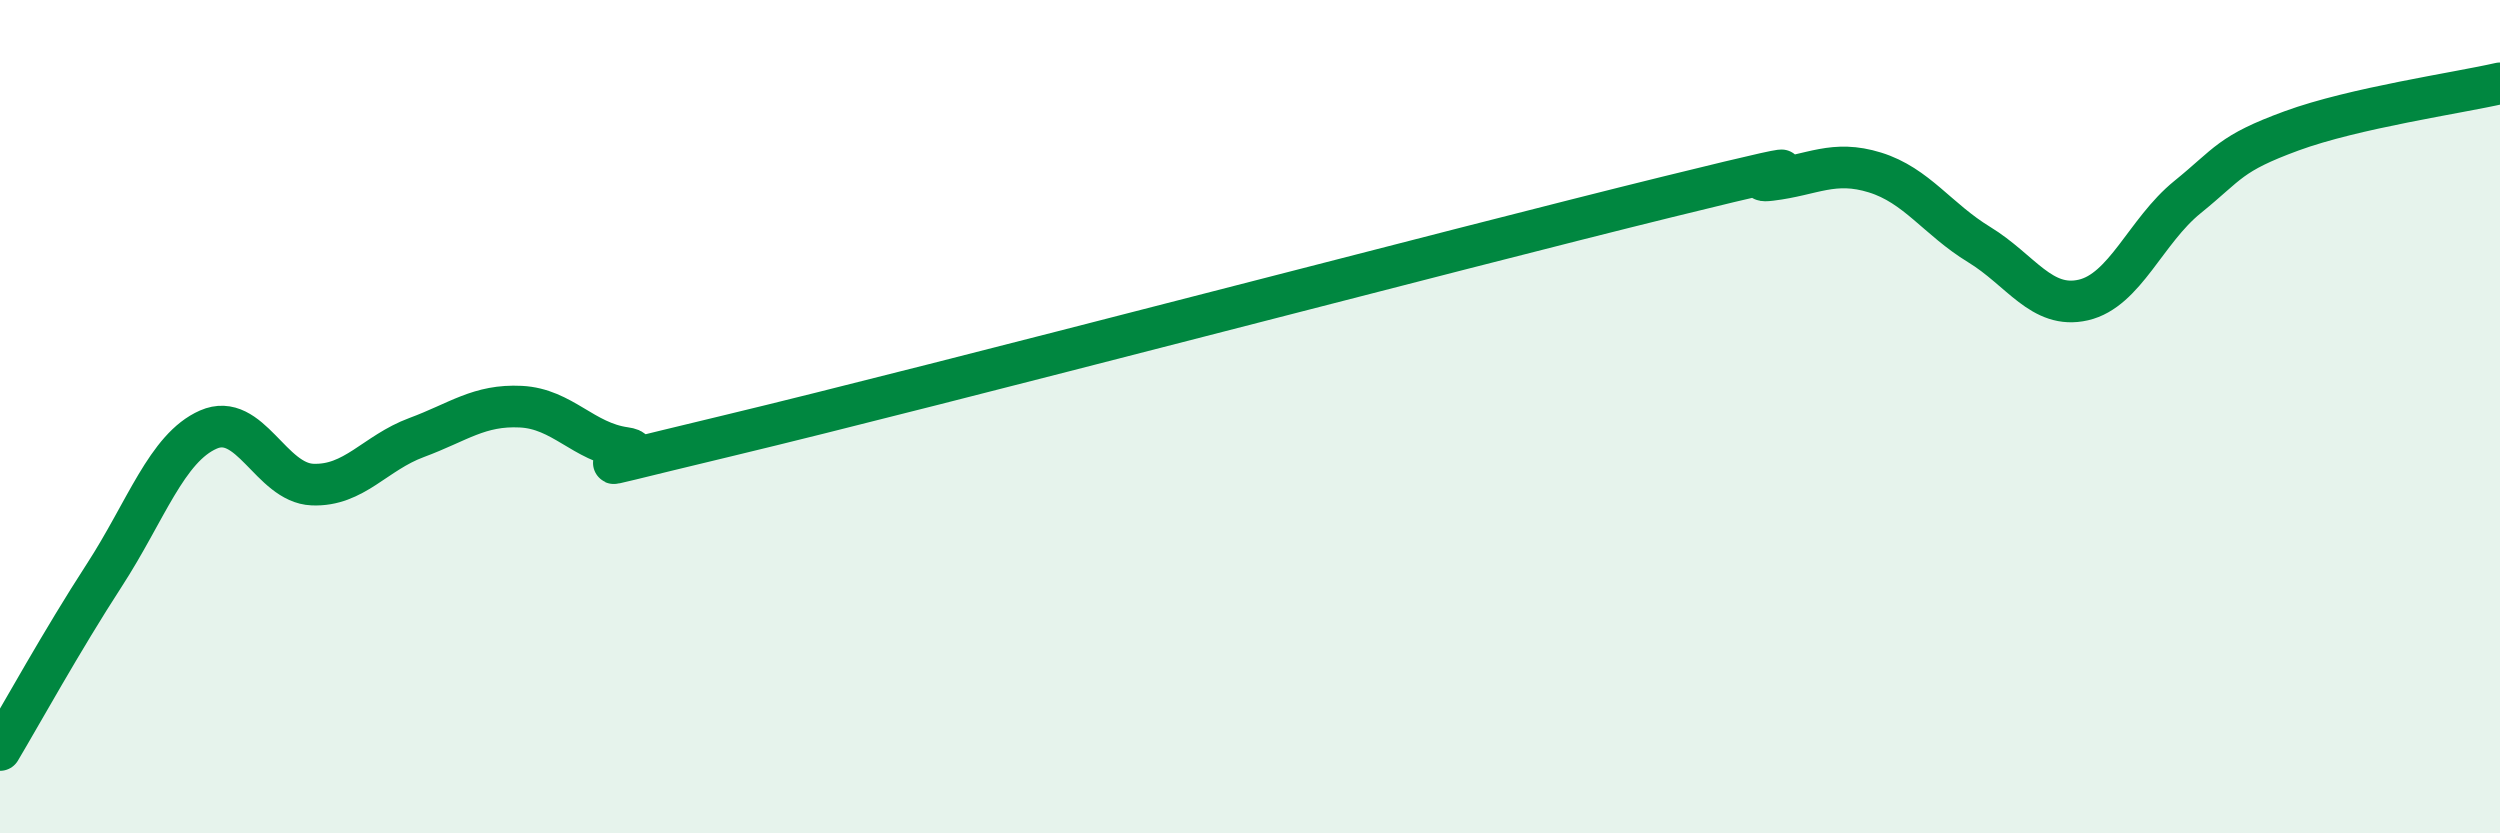
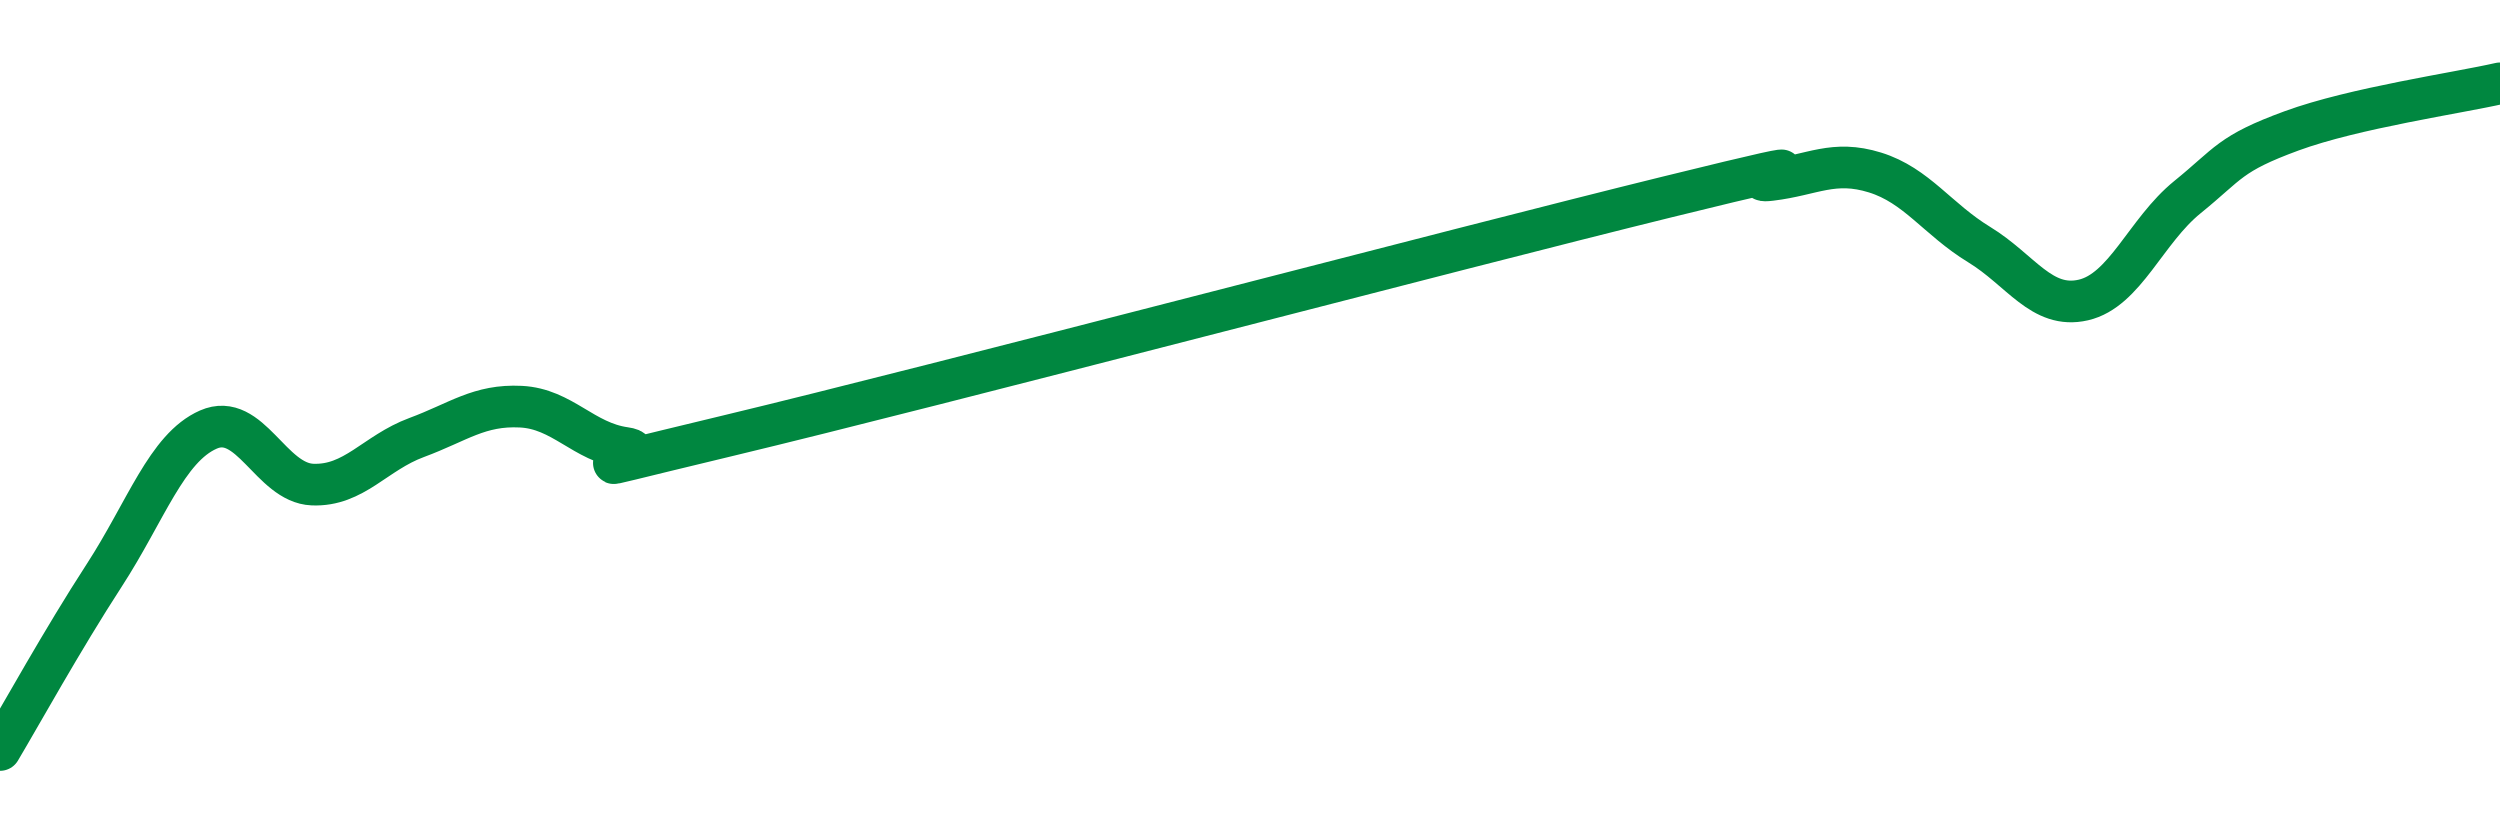
<svg xmlns="http://www.w3.org/2000/svg" width="60" height="20" viewBox="0 0 60 20">
-   <path d="M 0,18 C 0.5,17.16 1.5,15.35 2.5,13.81 C 3.5,12.27 4,10.75 5,10.31 C 6,9.87 6.5,11.59 7.5,11.63 C 8.5,11.67 9,10.87 10,10.5 C 11,10.13 11.5,9.71 12.5,9.76 C 13.5,9.81 14,10.61 15,10.75 C 16,10.89 12.5,11.65 17.5,10.45 C 22.5,9.25 35,5.96 40,4.73 C 45,3.5 41.5,4.44 42.5,4.32 C 43.5,4.2 44,3.83 45,4.14 C 46,4.45 46.5,5.26 47.5,5.87 C 48.5,6.48 49,7.43 50,7.2 C 51,6.97 51.5,5.54 52.5,4.73 C 53.5,3.92 53.5,3.69 55,3.14 C 56.5,2.59 59,2.23 60,2L60 20L0 20Z" fill="#008740" opacity="0.1" stroke-linecap="round" stroke-linejoin="round" />
  <path d="M 0,18 C 0.5,17.16 1.5,15.35 2.5,13.81 C 3.5,12.27 4,10.75 5,10.31 C 6,9.87 6.5,11.59 7.5,11.63 C 8.5,11.67 9,10.87 10,10.5 C 11,10.13 11.5,9.71 12.5,9.76 C 13.5,9.81 14,10.61 15,10.75 C 16,10.89 12.5,11.65 17.5,10.45 C 22.5,9.25 35,5.96 40,4.73 C 45,3.5 41.5,4.44 42.5,4.32 C 43.5,4.2 44,3.83 45,4.14 C 46,4.45 46.5,5.26 47.5,5.87 C 48.5,6.48 49,7.43 50,7.2 C 51,6.97 51.5,5.54 52.5,4.73 C 53.5,3.92 53.5,3.69 55,3.14 C 56.5,2.59 59,2.23 60,2" stroke="#008740" stroke-width="1" fill="none" stroke-linecap="round" stroke-linejoin="round" />
</svg>